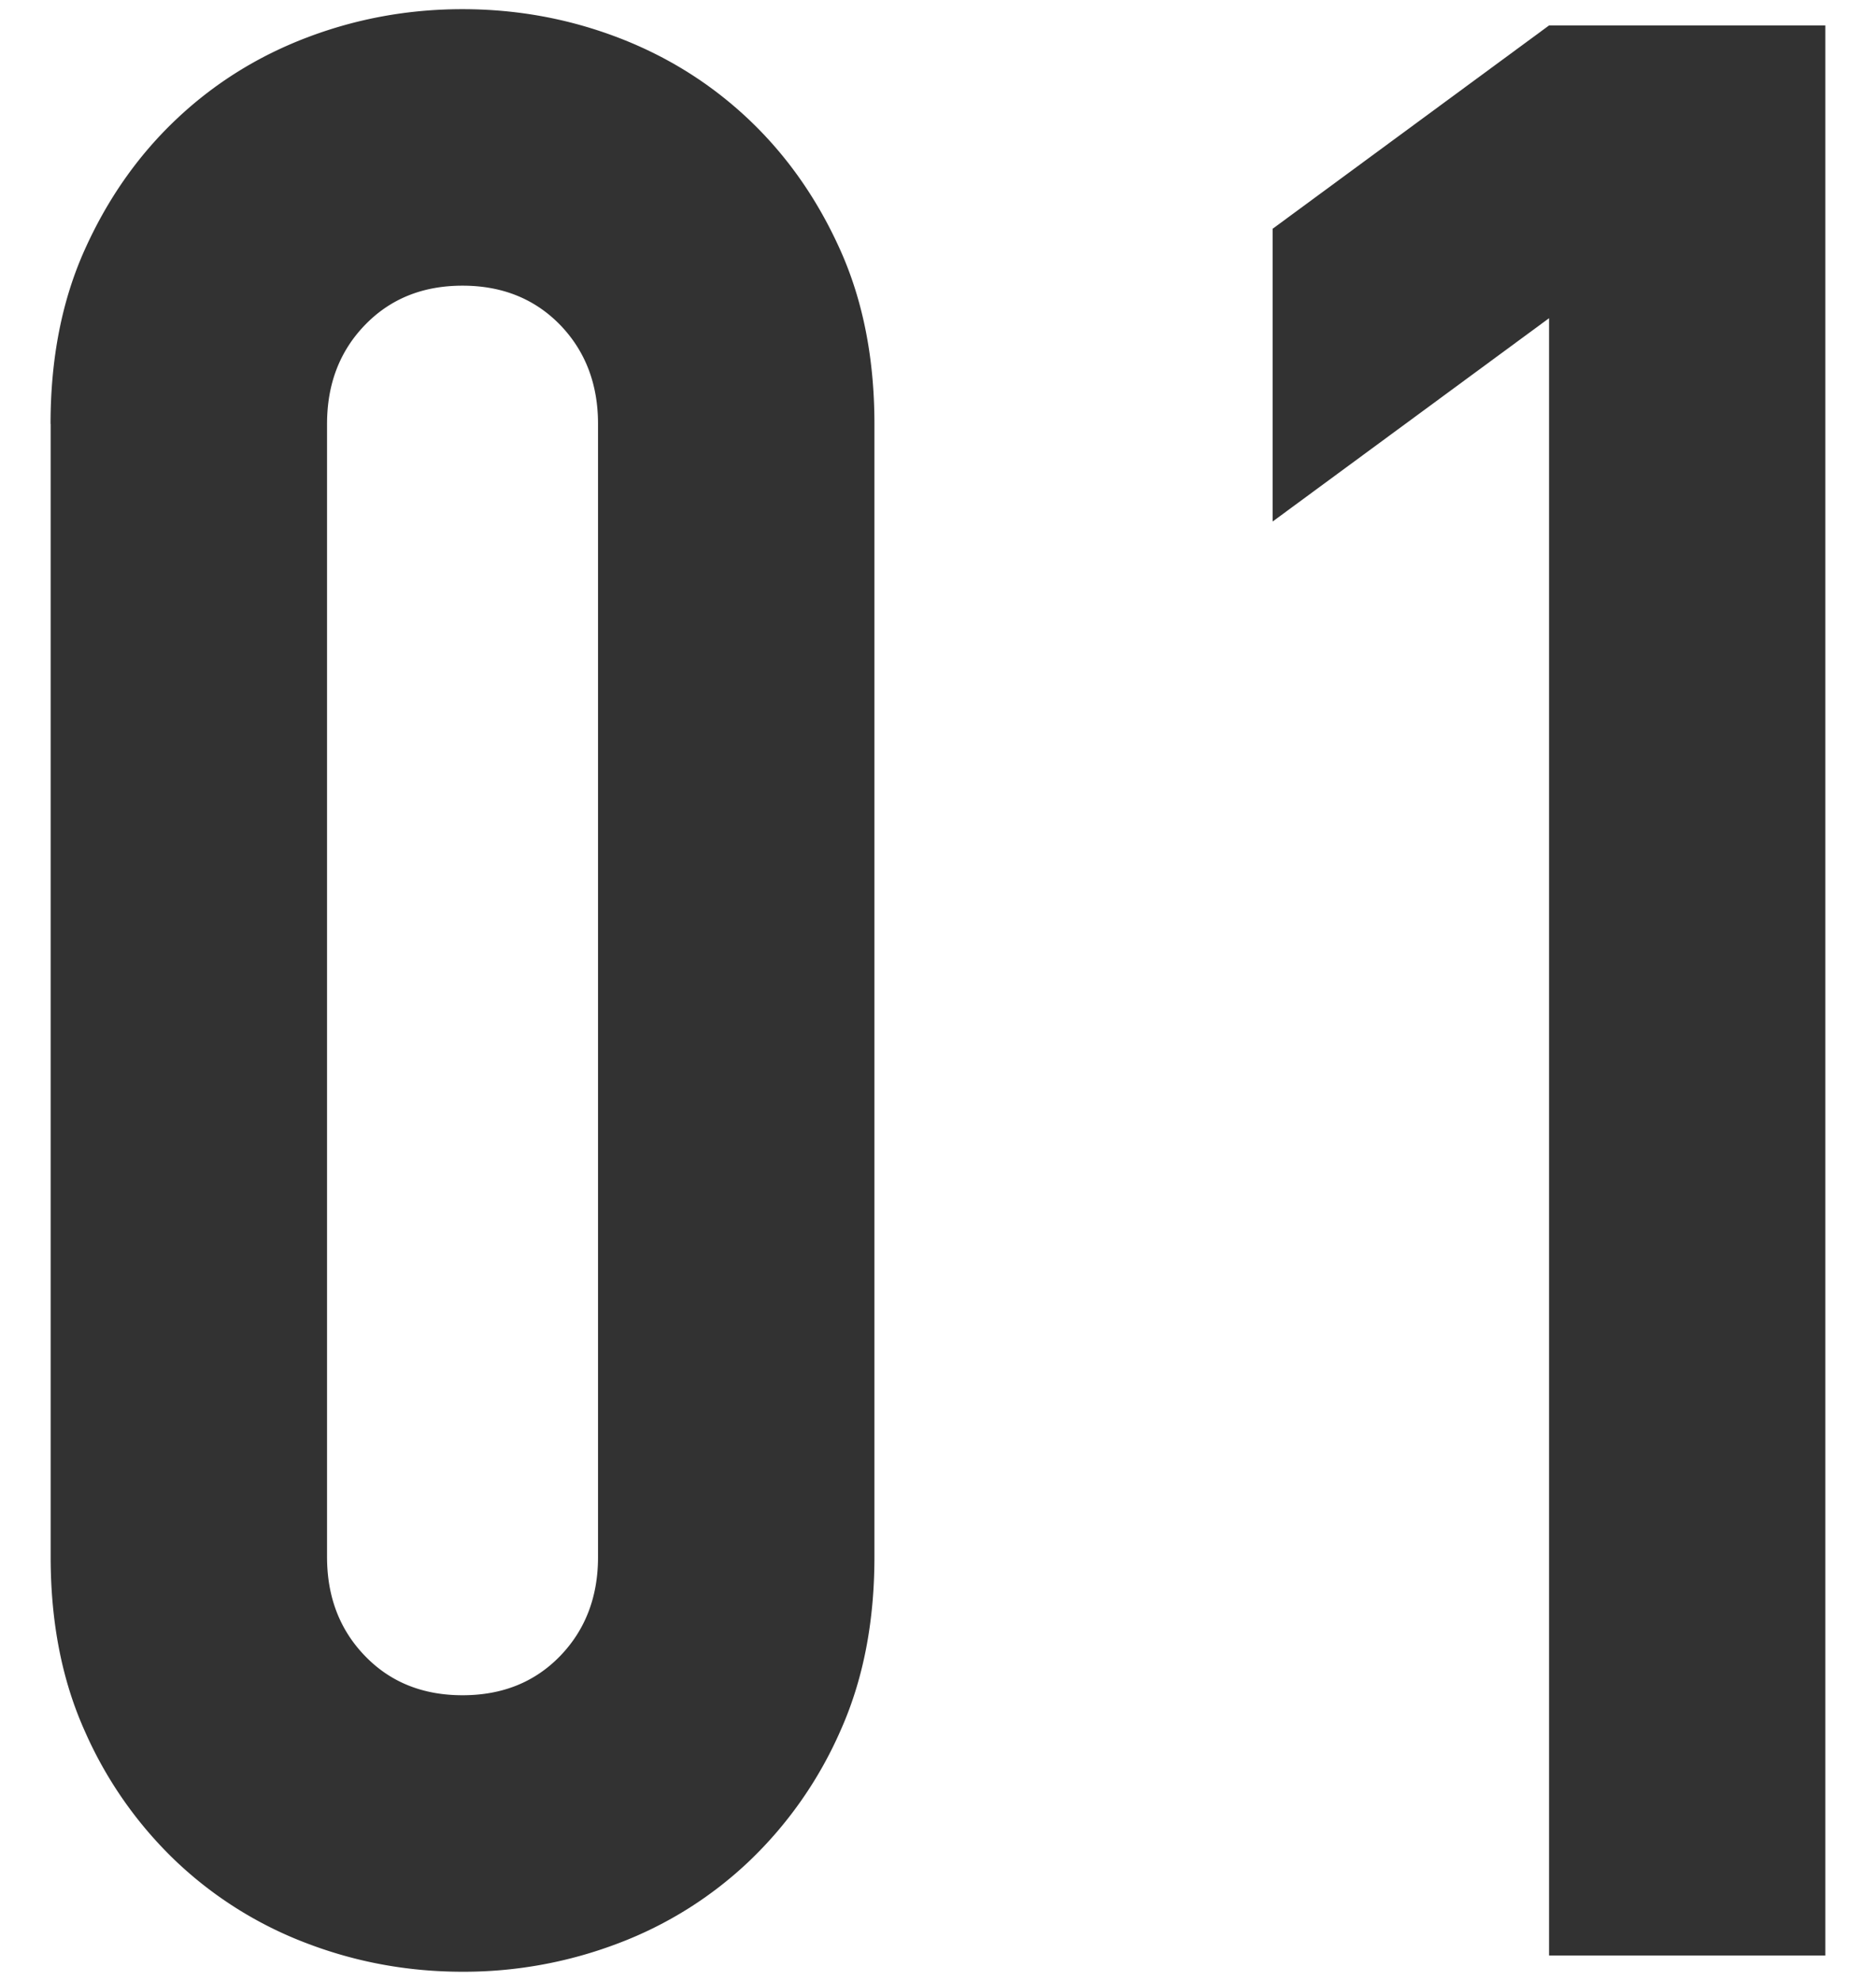
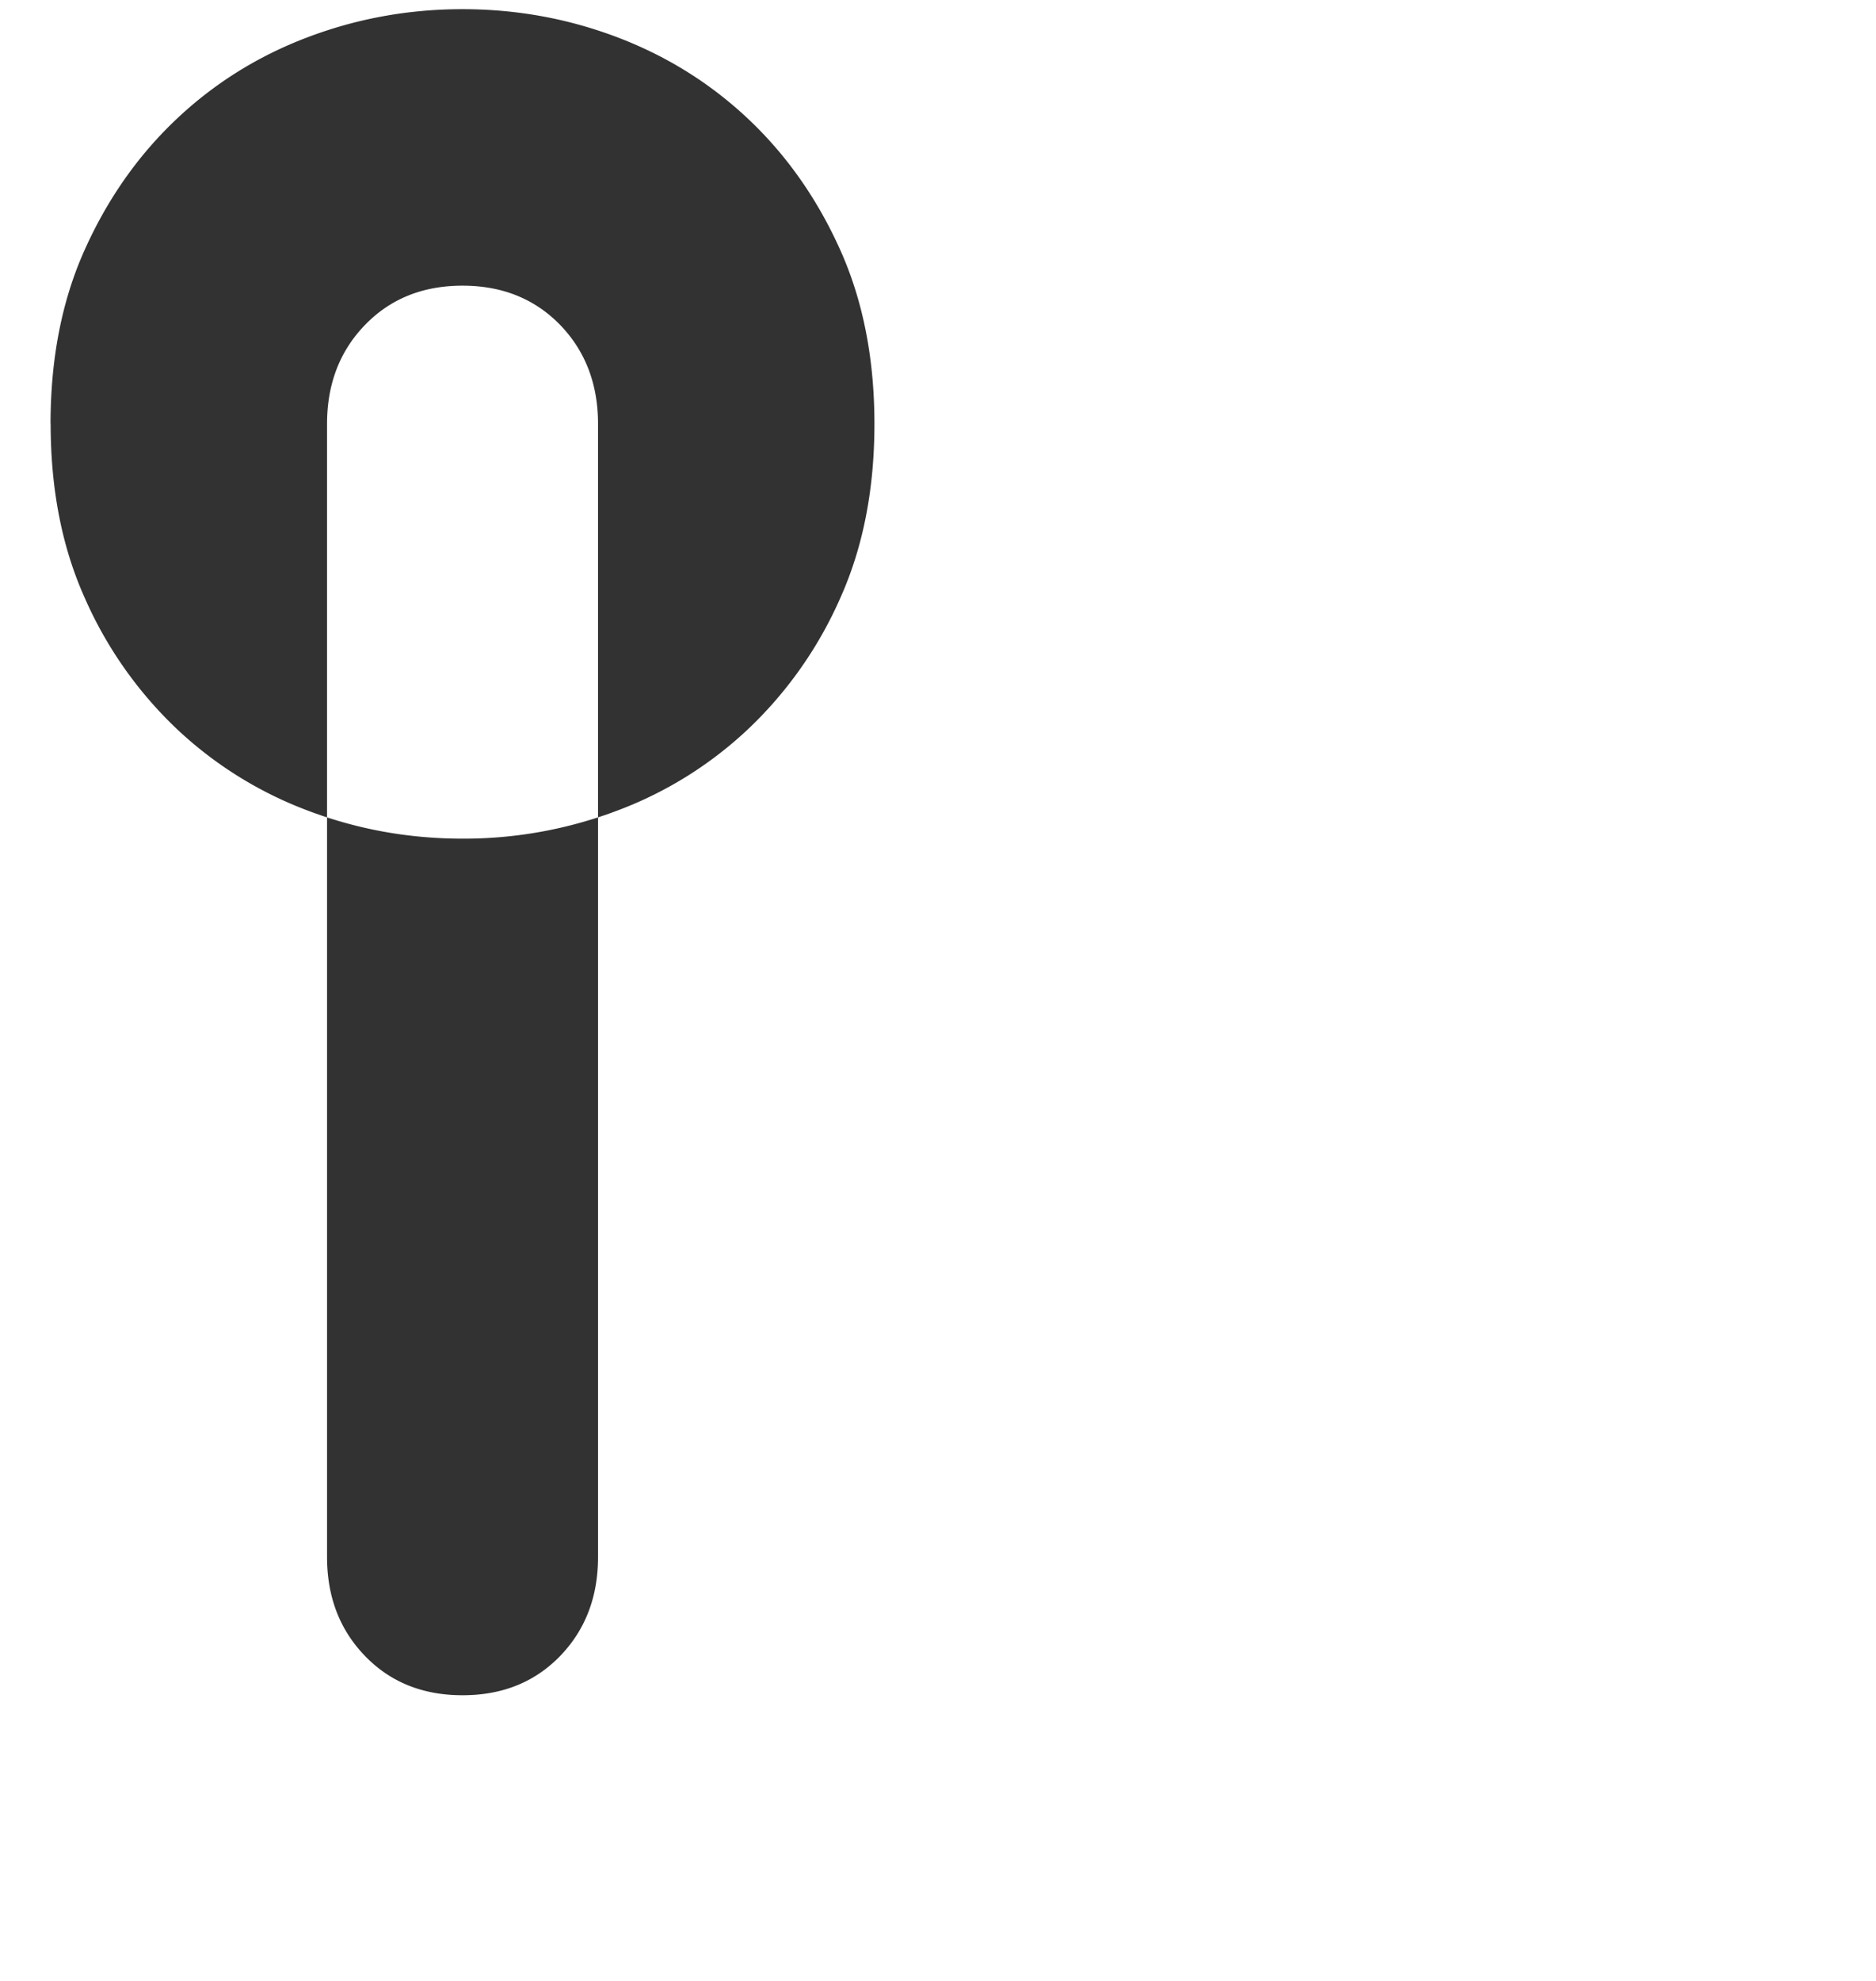
<svg xmlns="http://www.w3.org/2000/svg" version="1.1" id="レイヤー_1" x="0" y="0" width="18" height="19" viewBox="0 0 18 19" xml:space="preserve">
  <style>
    .st0{fill:#323232}
  </style>
-   <path class="st0" d="M.485 4.066c0-.624.108-1.179.325-1.664.217-.485.507-.901.871-1.248S2.465.543 2.942.361 3.918.088 4.437.088c.521 0 1.019.091 1.495.273s.896.446 1.261.793c.364.347.654.763.871 1.248.217.485.326 1.04.326 1.664v10.868c0 .624-.108 1.179-.325 1.664a3.884 3.884 0 01-.871 1.248 3.739 3.739 0 01-1.261.793 4.157 4.157 0 01-1.495.273c-.52 0-1.019-.091-1.495-.273a3.749 3.749 0 01-1.261-.793 3.884 3.884 0 01-.871-1.248c-.217-.485-.325-1.04-.325-1.664V4.066zm2.653 10.868c0 .381.121.698.364.949.242.251.554.377.936.377.381 0 .693-.125.937-.377.242-.251.363-.567.363-.949V4.066c0-.381-.121-.698-.363-.949-.244-.251-.557-.377-.937-.377-.382 0-.693.126-.936.377-.243.251-.364.568-.364.949v10.868z" />
-   <path class="st0" d="M14.863 18.756V3.052l-2.652 1.95V2.194l2.652-1.95h2.651v18.512h-2.651z" />
+   <path class="st0" d="M.485 4.066c0-.624.108-1.179.325-1.664.217-.485.507-.901.871-1.248S2.465.543 2.942.361 3.918.088 4.437.088c.521 0 1.019.091 1.495.273s.896.446 1.261.793c.364.347.654.763.871 1.248.217.485.326 1.04.326 1.664c0 .624-.108 1.179-.325 1.664a3.884 3.884 0 01-.871 1.248 3.739 3.739 0 01-1.261.793 4.157 4.157 0 01-1.495.273c-.52 0-1.019-.091-1.495-.273a3.749 3.749 0 01-1.261-.793 3.884 3.884 0 01-.871-1.248c-.217-.485-.325-1.04-.325-1.664V4.066zm2.653 10.868c0 .381.121.698.364.949.242.251.554.377.936.377.381 0 .693-.125.937-.377.242-.251.363-.567.363-.949V4.066c0-.381-.121-.698-.363-.949-.244-.251-.557-.377-.937-.377-.382 0-.693.126-.936.377-.243.251-.364.568-.364.949v10.868z" />
</svg>